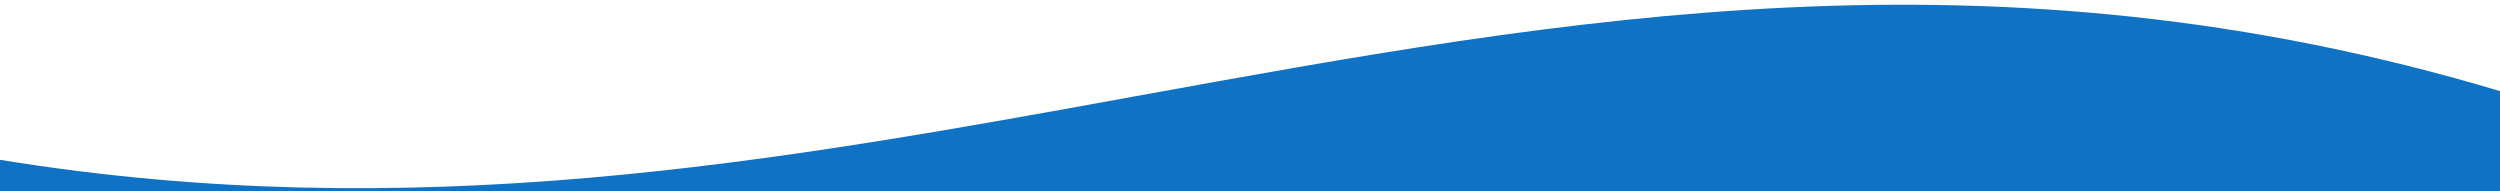
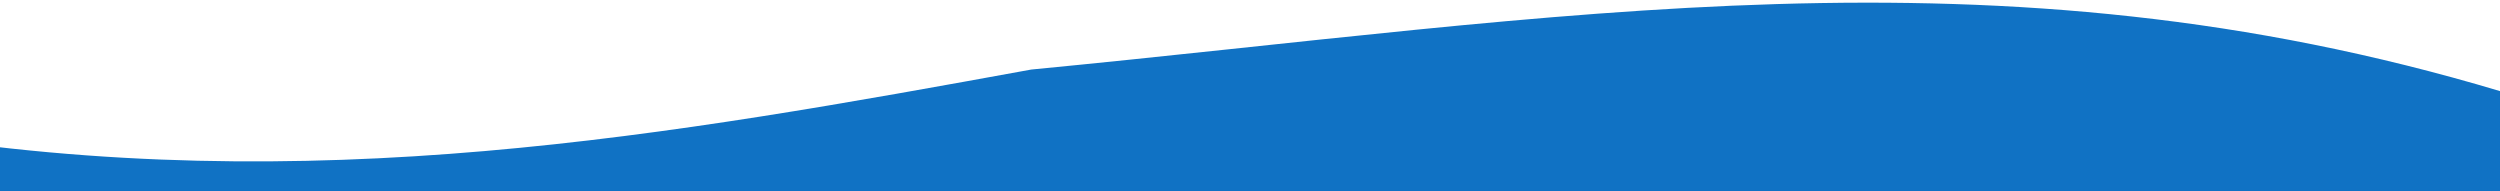
<svg xmlns="http://www.w3.org/2000/svg" id="Layer_1" data-name="Layer 1" viewBox="0 0 258.48 19.77">
  <defs>
    <style>.cls-1{fill:#1072c4;}</style>
  </defs>
-   <path id="Union_4" data-name="Union 4" class="cls-1" d="M-10.79,20.49V13.74L-.08,16.51c42.87,7,80.32.2,117.42-6.55C162,1.85,206.07-6.26,258.48,9.42l11.15,3.14-.27,7.8Z" />
+   <path id="Union_4" data-name="Union 4" class="cls-1" d="M-10.79,20.49V13.74c42.87,7,80.32.2,117.42-6.55C162,1.85,206.07-6.26,258.48,9.42l11.15,3.14-.27,7.8Z" />
</svg>